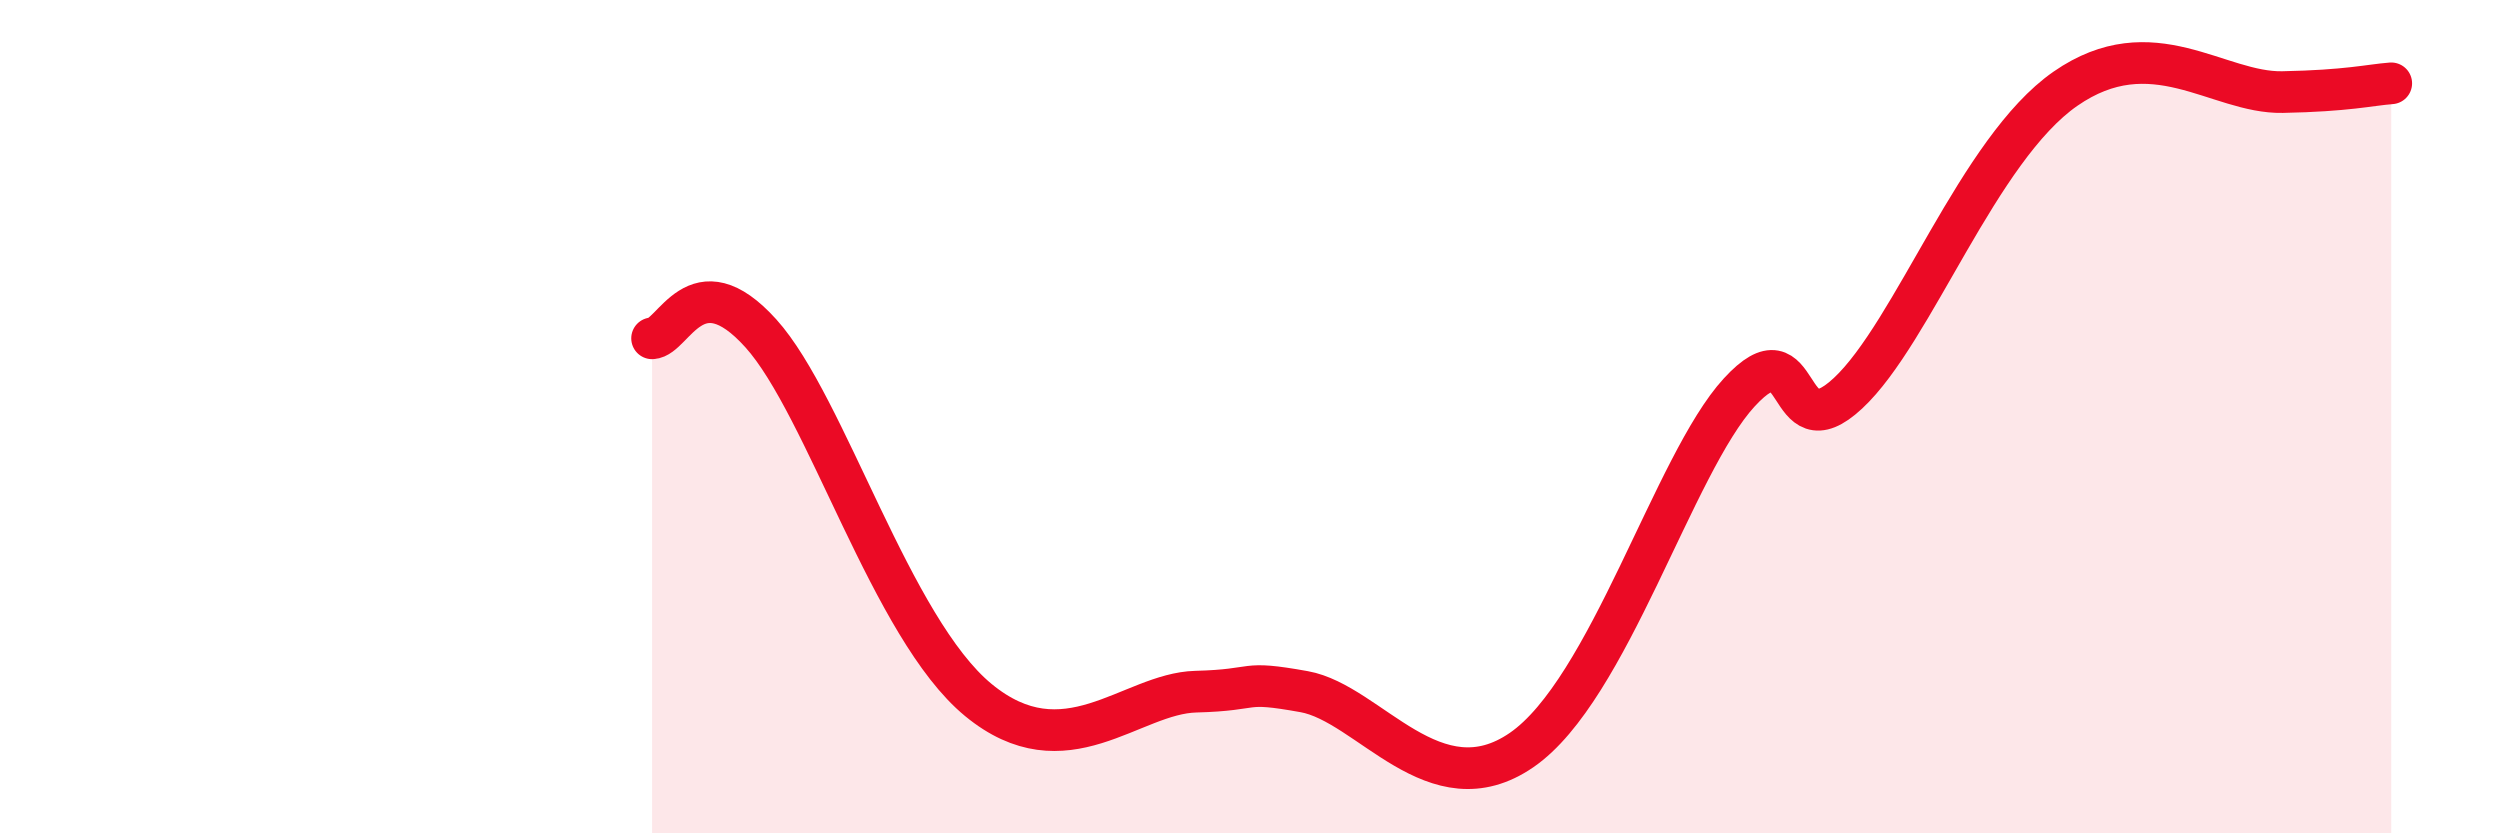
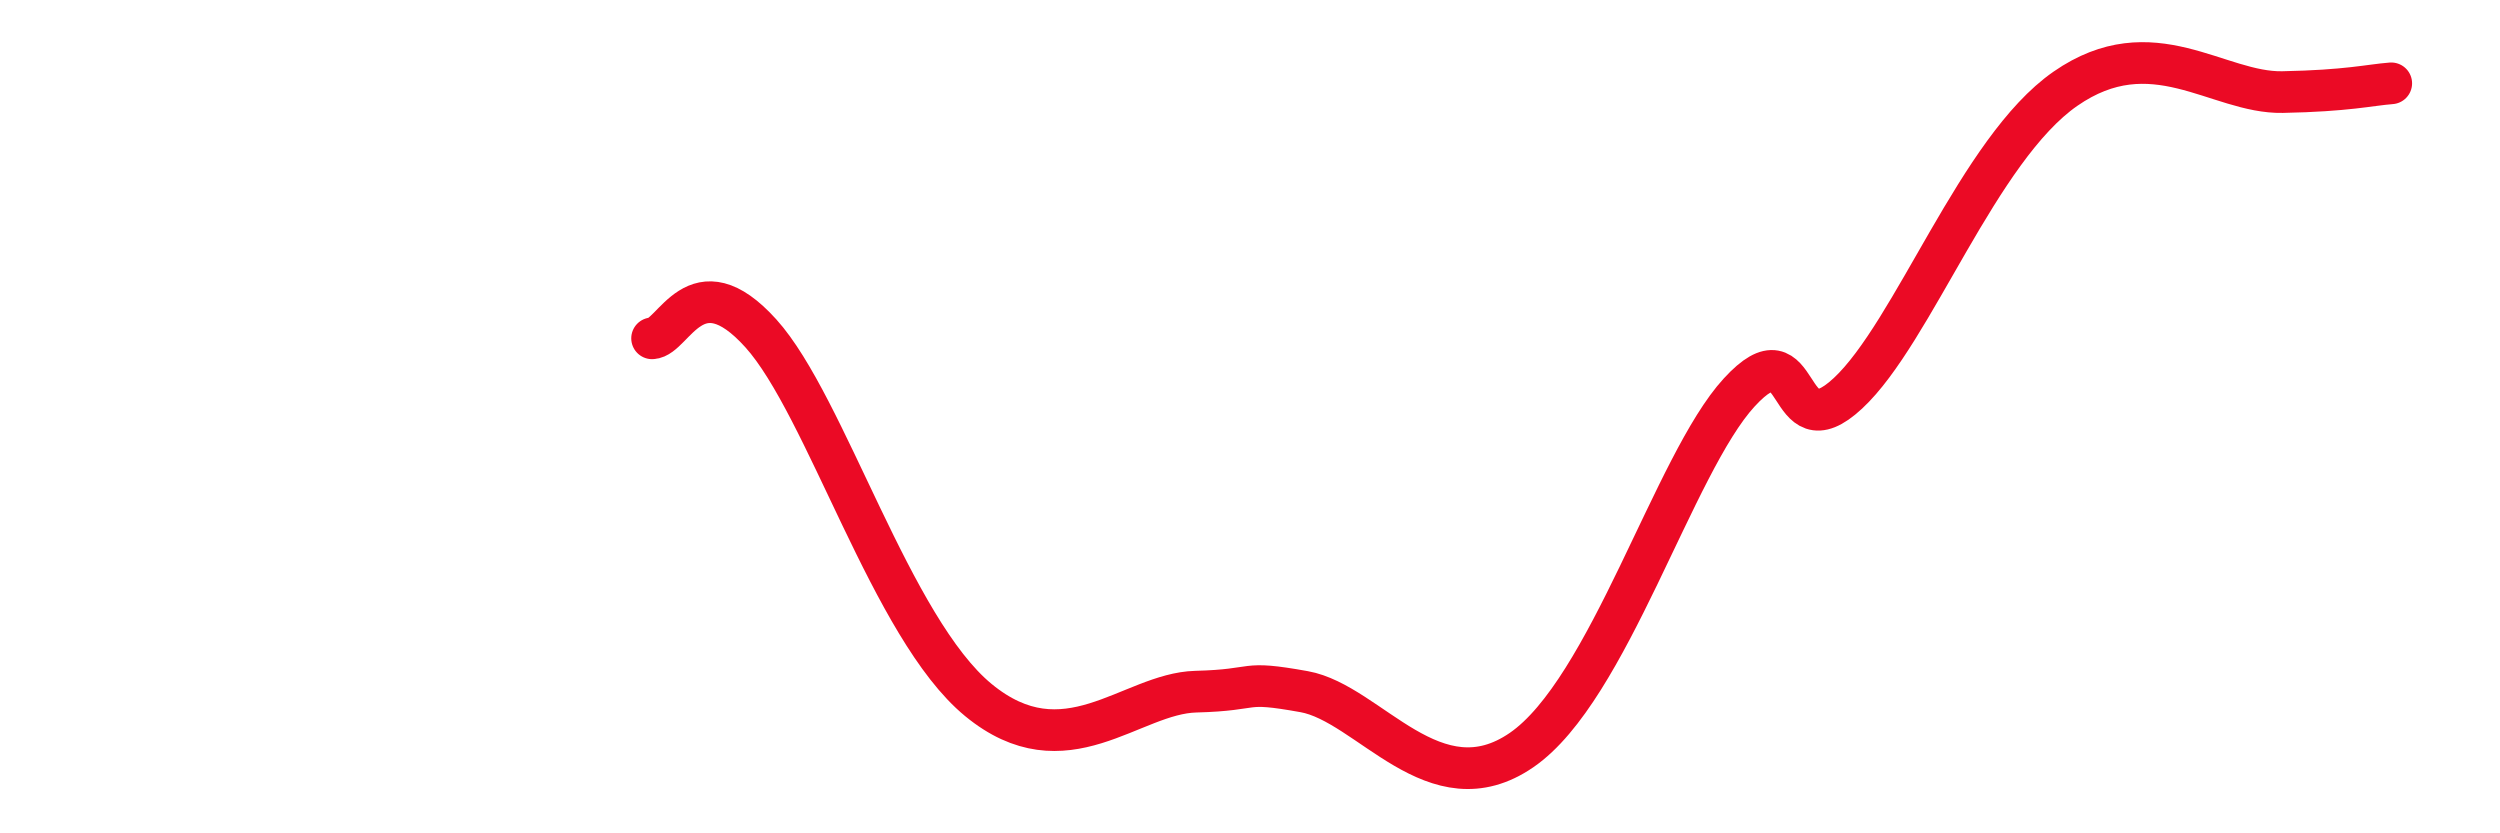
<svg xmlns="http://www.w3.org/2000/svg" width="60" height="20" viewBox="0 0 60 20">
-   <path d="M 15.65,8.12 C 16.17,8.1 16.69,6.26 18.26,8 C 19.83,9.74 21.39,15.08 23.48,16.8 C 25.57,18.52 27.14,16.64 28.7,16.6 C 30.26,16.56 29.74,16.32 31.3,16.6 C 32.86,16.88 34.43,19.44 36.52,18 C 38.61,16.56 40.17,11.13 41.74,9.42 C 43.31,7.71 42.78,10.9 44.35,9.44 C 45.92,7.98 47.48,3.58 49.57,2.13 C 51.66,0.68 53.22,2.24 54.78,2.21 C 56.34,2.18 56.87,2.04 57.39,2L57.39 20L15.65 20Z" fill="#EB0A25" opacity="0.1" stroke-linecap="round" stroke-linejoin="round" />
  <path d="M 15.65,8.12 C 16.17,8.1 16.69,6.26 18.26,8 C 19.83,9.74 21.39,15.08 23.48,16.8 C 25.57,18.52 27.14,16.64 28.7,16.6 C 30.26,16.56 29.74,16.32 31.3,16.6 C 32.86,16.88 34.43,19.44 36.52,18 C 38.61,16.56 40.17,11.13 41.74,9.42 C 43.31,7.71 42.78,10.9 44.35,9.44 C 45.92,7.98 47.48,3.58 49.57,2.13 C 51.66,0.68 53.22,2.24 54.78,2.21 C 56.34,2.18 56.87,2.04 57.39,2" stroke="#EB0A25" stroke-width="1" fill="none" stroke-linecap="round" stroke-linejoin="round" />
</svg>